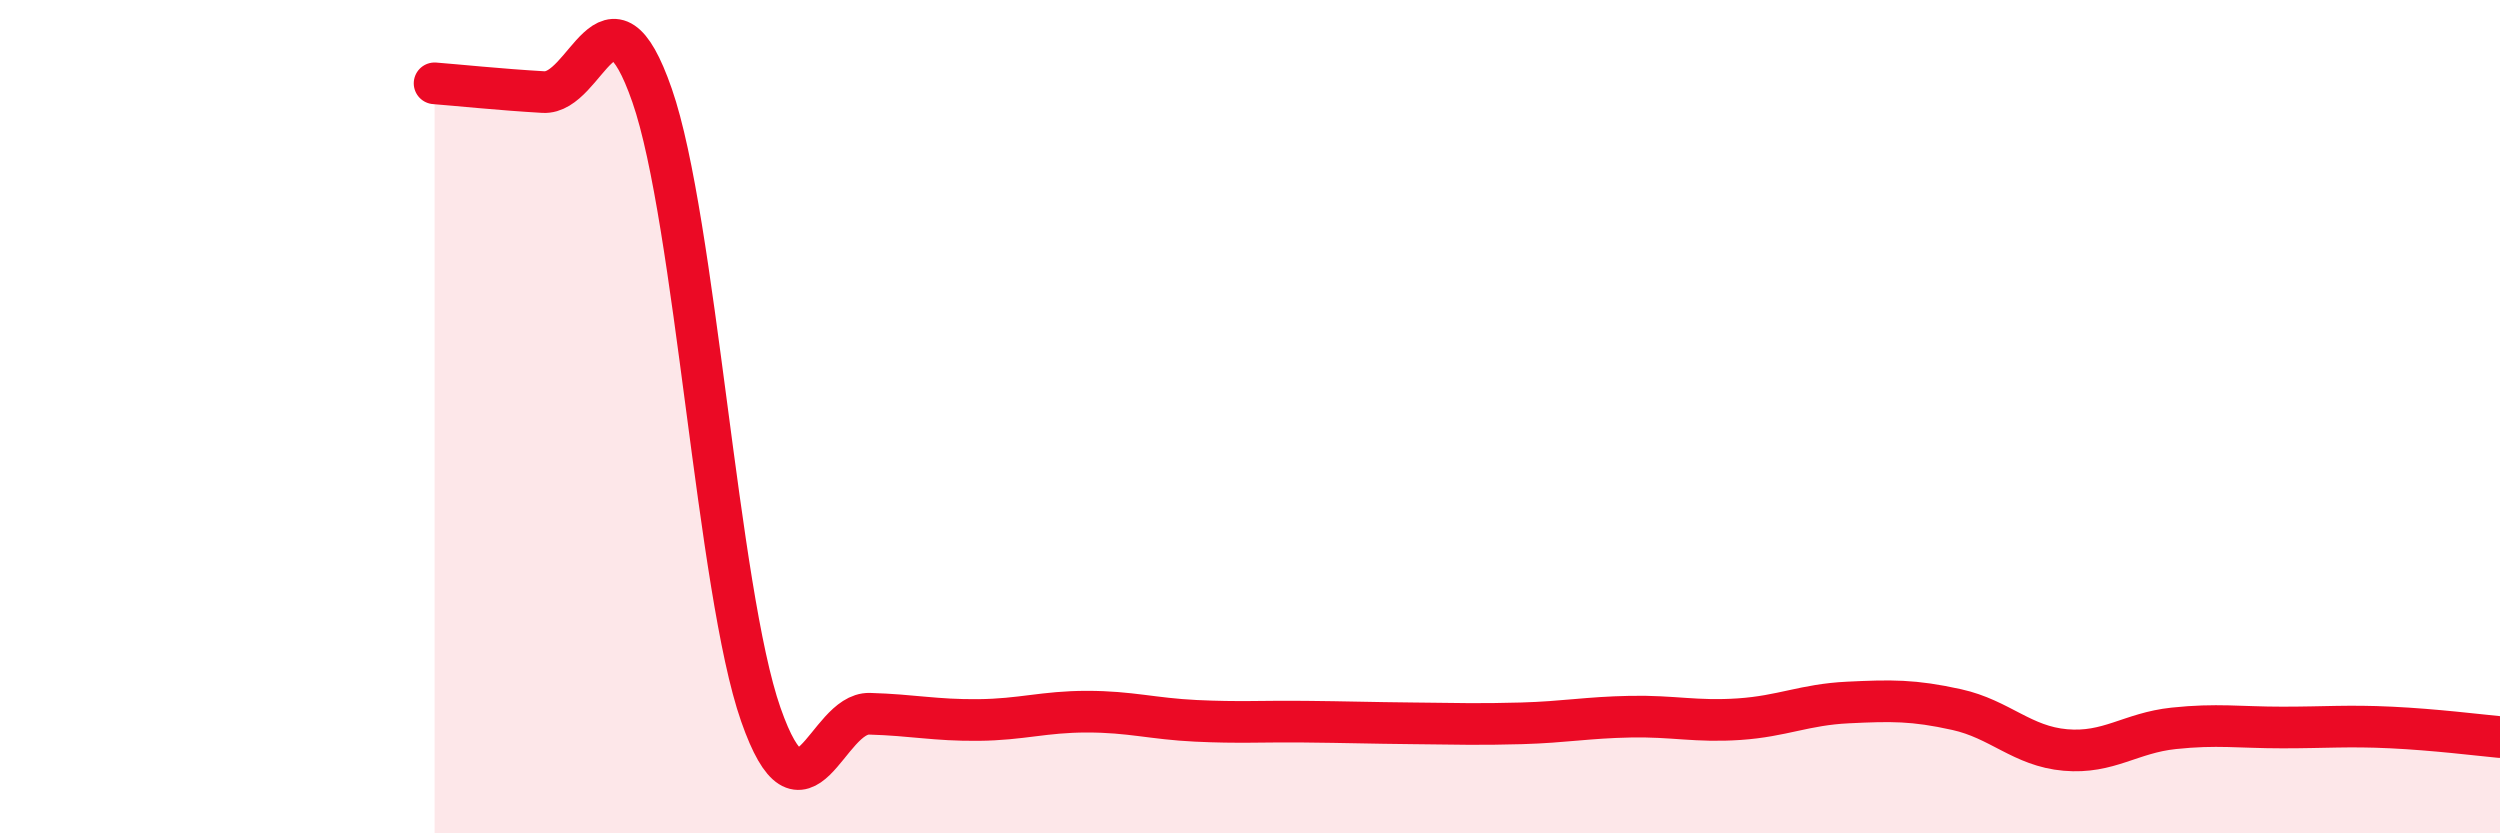
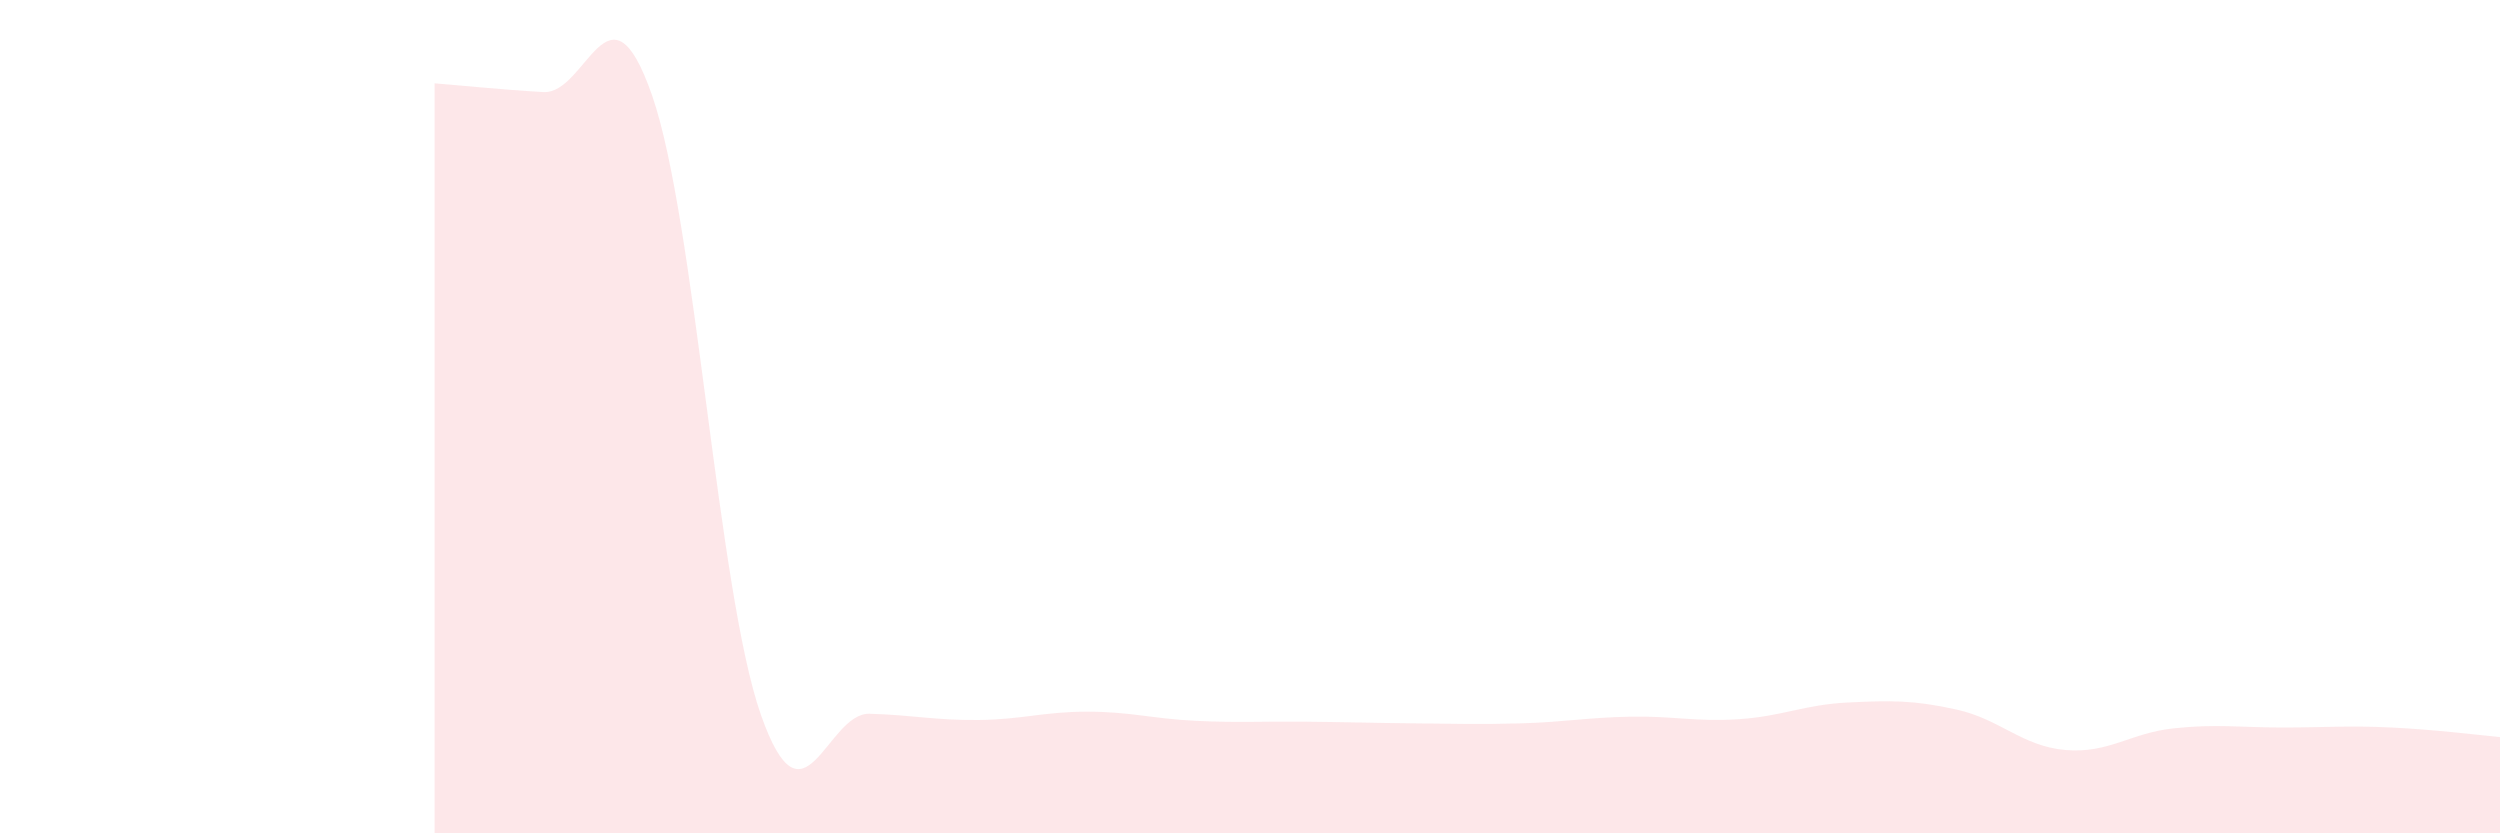
<svg xmlns="http://www.w3.org/2000/svg" width="60" height="20" viewBox="0 0 60 20">
  <path d="M 10.43,2 C 10.95,2.04 12,2.15 13.04,2.21 C 14.08,2.27 14.61,-0.7 15.65,2.29 C 16.69,5.28 17.22,14.18 18.26,17.15 C 19.3,20.12 19.83,17.1 20.87,17.13 C 21.91,17.16 22.44,17.29 23.48,17.28 C 24.52,17.27 25.05,17.08 26.09,17.08 C 27.13,17.08 27.66,17.25 28.7,17.3 C 29.74,17.35 30.26,17.31 31.3,17.32 C 32.34,17.33 32.87,17.35 33.91,17.36 C 34.95,17.37 35.48,17.39 36.52,17.36 C 37.56,17.33 38.09,17.22 39.13,17.2 C 40.17,17.18 40.7,17.33 41.74,17.26 C 42.78,17.19 43.31,16.91 44.35,16.86 C 45.39,16.81 45.92,16.8 46.96,17.03 C 48,17.26 48.53,17.91 49.57,18 C 50.61,18.09 51.13,17.59 52.17,17.48 C 53.21,17.37 53.74,17.46 54.78,17.46 C 55.82,17.46 56.35,17.41 57.39,17.46 C 58.43,17.51 59.48,17.64 60,17.69L60 20L10.43 20Z" fill="#EB0A25" opacity="0.1" stroke-linecap="round" stroke-linejoin="round" />
-   <path d="M 10.43,2 C 10.95,2.04 12,2.15 13.04,2.21 C 14.08,2.27 14.61,-0.7 15.65,2.29 C 16.69,5.28 17.22,14.18 18.26,17.15 C 19.3,20.12 19.83,17.1 20.87,17.13 C 21.91,17.16 22.44,17.29 23.48,17.28 C 24.52,17.27 25.05,17.08 26.09,17.08 C 27.13,17.08 27.66,17.25 28.7,17.3 C 29.74,17.35 30.26,17.31 31.3,17.32 C 32.34,17.33 32.87,17.35 33.91,17.36 C 34.95,17.37 35.48,17.39 36.52,17.36 C 37.56,17.33 38.09,17.22 39.13,17.2 C 40.17,17.18 40.7,17.33 41.74,17.26 C 42.78,17.19 43.31,16.91 44.35,16.86 C 45.39,16.81 45.92,16.8 46.96,17.03 C 48,17.26 48.53,17.91 49.57,18 C 50.61,18.09 51.13,17.59 52.17,17.48 C 53.21,17.37 53.74,17.46 54.78,17.46 C 55.82,17.46 56.35,17.41 57.39,17.46 C 58.43,17.51 59.48,17.64 60,17.69" stroke="#EB0A25" stroke-width="1" fill="none" stroke-linecap="round" stroke-linejoin="round" />
</svg>